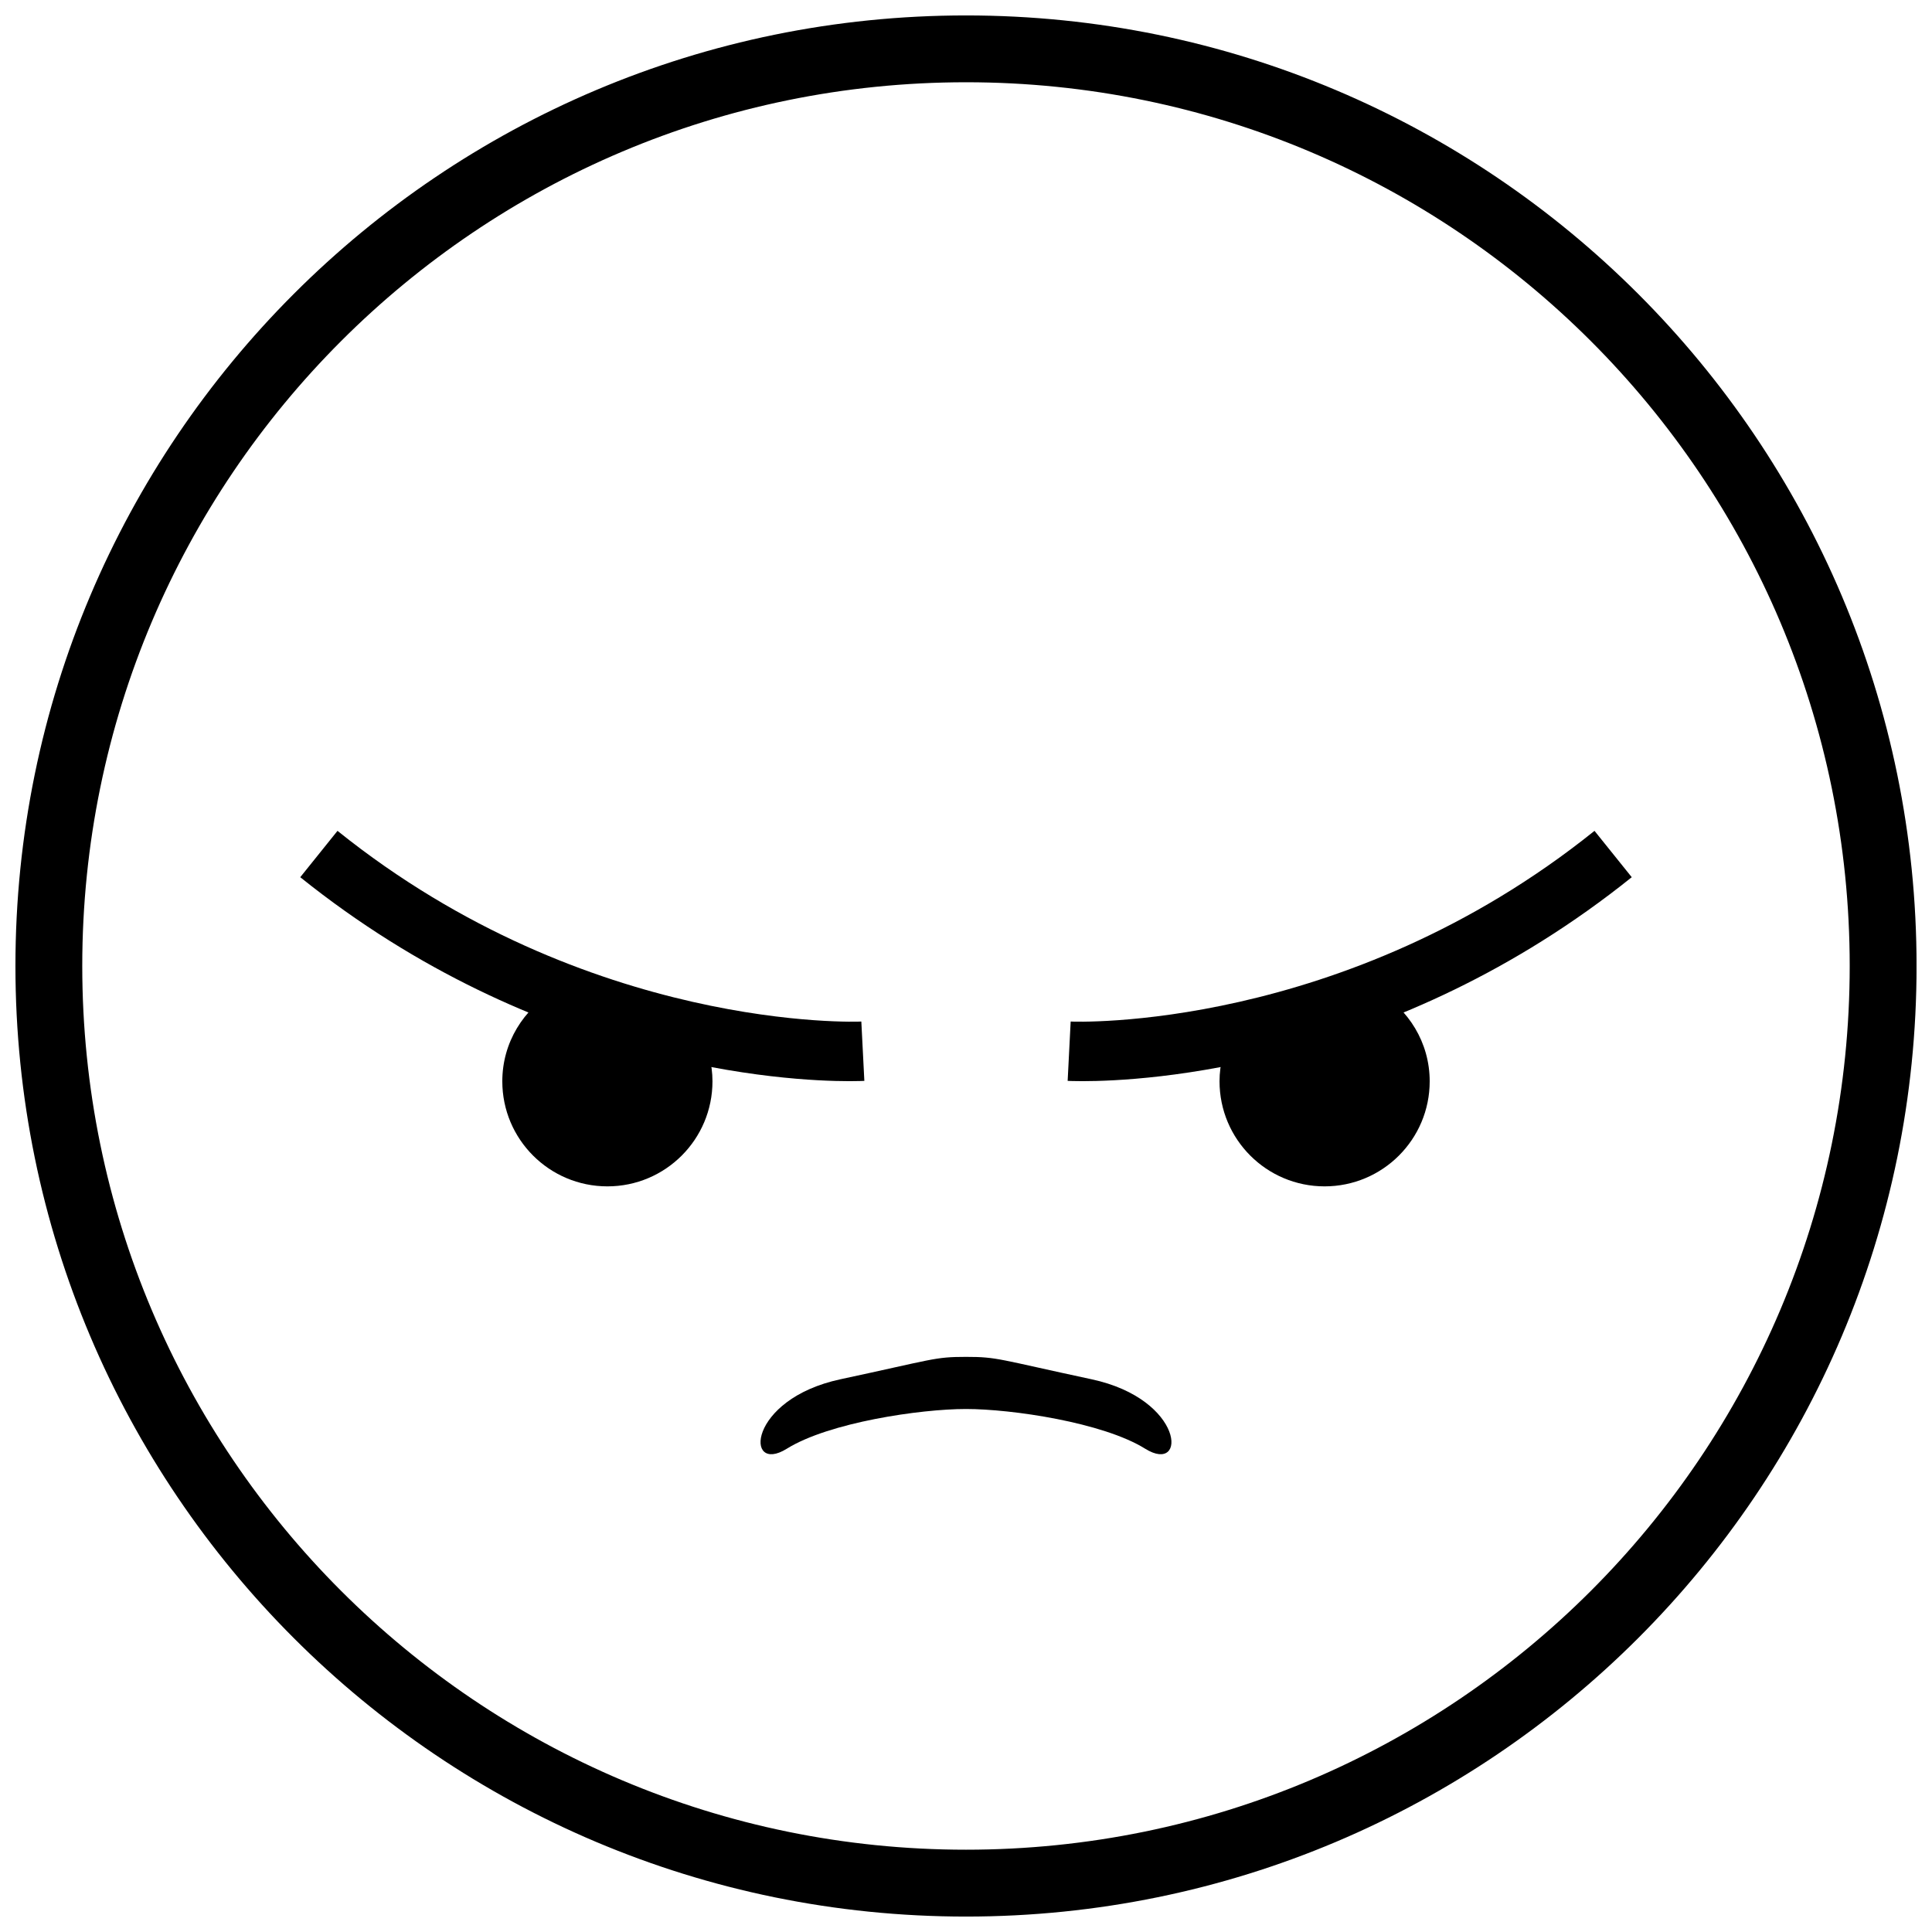
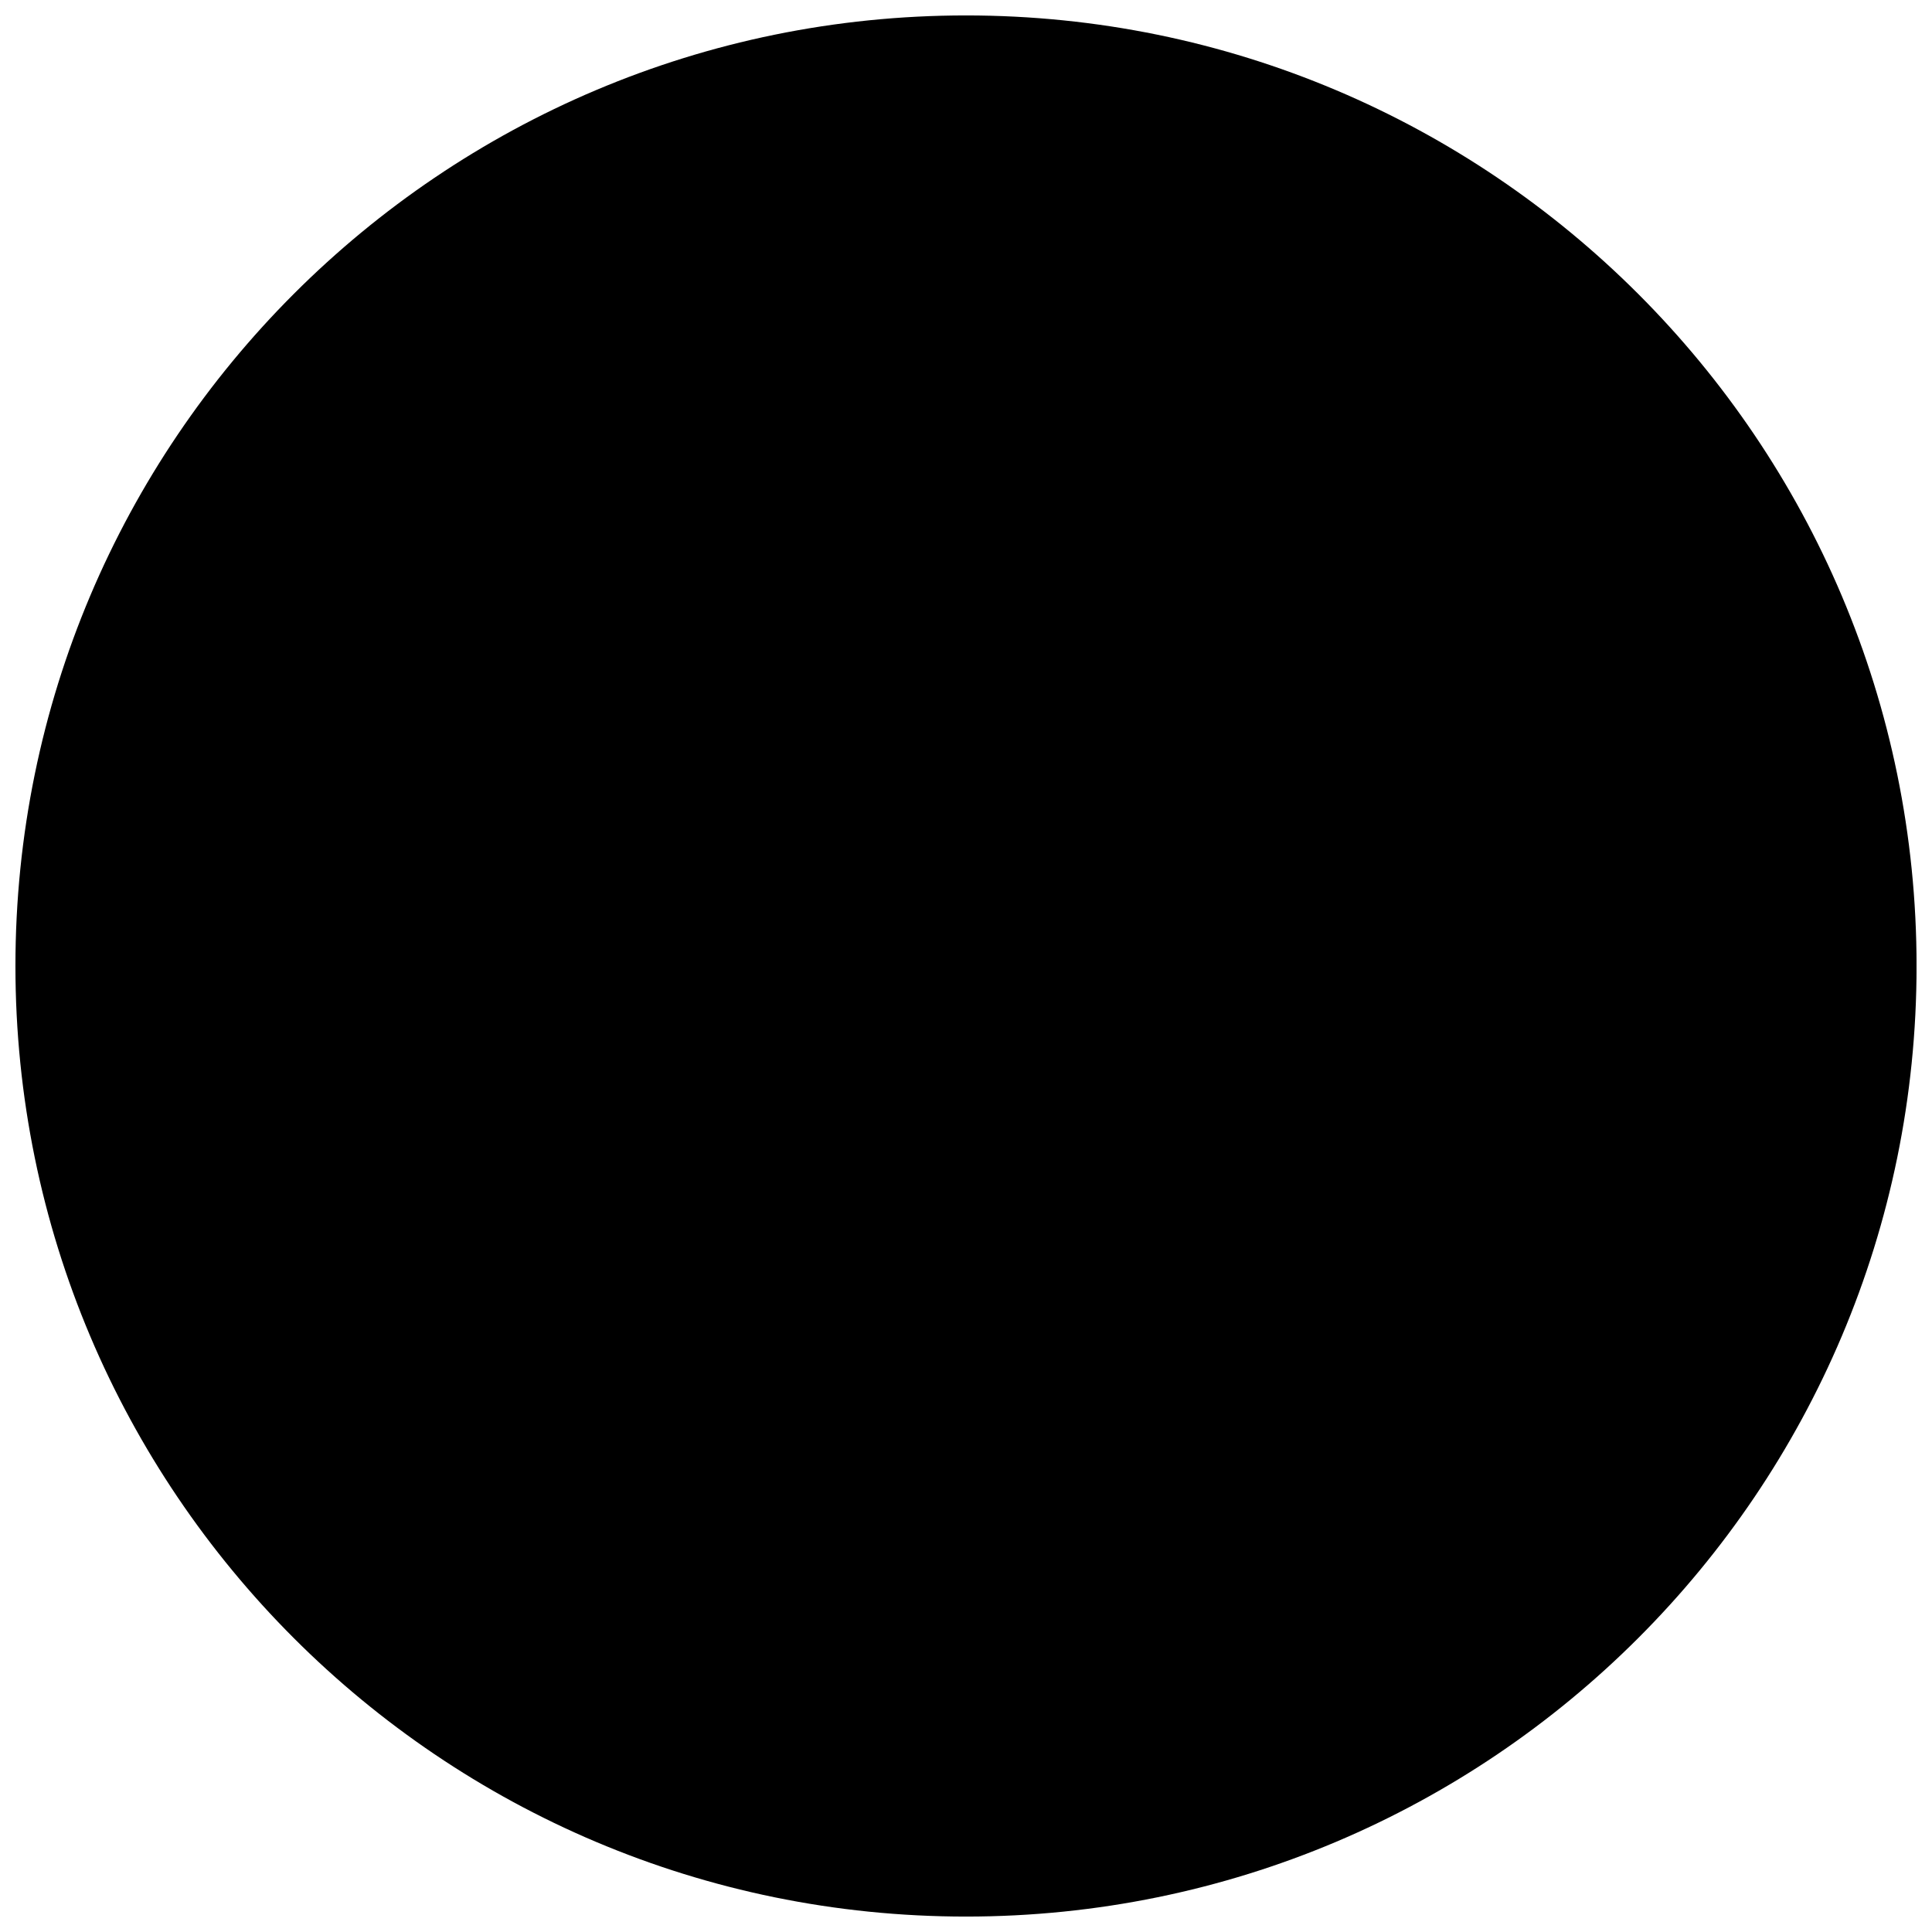
<svg xmlns="http://www.w3.org/2000/svg" width="800px" height="800px" version="1.1" viewBox="144 144 512 512">
  <defs>
    <clipPath id="a">
      <path d="m148.09 148.09h503.81v503.81h-503.81z" />
    </clipPath>
  </defs>
  <g clip-path="url(#a)">
-     <path d="m400 148.09c-139.12 0-251.91 112.78-251.91 251.91 0 139.12 112.78 251.91 251.91 251.91 139.12 0 251.91-112.78 251.91-251.91-0.004-139.12-112.79-251.91-251.91-251.91zm0 486.1c-129.34 0-234.2-104.85-234.2-234.19 0-129.34 104.85-234.2 234.2-234.2 129.34 0 234.19 104.85 234.19 234.2 0 129.34-104.85 234.19-234.19 234.19z" />
+     <path d="m400 148.09c-139.12 0-251.91 112.78-251.91 251.91 0 139.12 112.78 251.91 251.91 251.91 139.12 0 251.91-112.78 251.91-251.91-0.004-139.12-112.79-251.91-251.91-251.91zm0 486.1z" />
  </g>
  <path d="m369.16 430.52c-16.684 0-82.535-3.438-145.59-54.051l9.871-12.285c66.48 53.391 138.18 50.605 138.82 50.531l0.801 15.73c-0.371 0.012-1.711 0.074-3.906 0.074z" />
-   <path d="m291.09 406.55c-8.316 4.816-13.973 13.707-13.973 24.008 0 15.379 12.473 27.84 27.855 27.84 15.379 0 27.84-12.461 27.84-27.84 0-4.512-1.172-8.711-3.078-12.48-11.477-2.387-24.578-6.012-38.645-11.527z" />
  <path d="m430.84 430.52c16.684 0 82.535-3.438 145.59-54.051l-9.871-12.285c-66.48 53.391-138.18 50.605-138.82 50.531l-0.801 15.73c0.367 0.012 1.707 0.074 3.906 0.074z" />
  <path d="m508.91 406.55c8.316 4.816 13.973 13.707 13.973 24.008 0 15.379-12.473 27.84-27.855 27.84-15.379 0-27.84-12.461-27.84-27.84 0-4.512 1.172-8.711 3.078-12.48 11.477-2.387 24.578-6.012 38.645-11.527z" />
  <path d="m447.49 527.93c-11.195-6.977-35.402-10.531-47.492-10.531-12.094 0-36.297 3.559-47.492 10.531-11.195 6.977-10.516-13.113 14.246-18.414 24.766-5.301 24.824-5.93 33.246-5.93s8.48 0.629 33.246 5.93c24.762 5.301 25.438 25.387 14.246 18.414z" />
</svg>